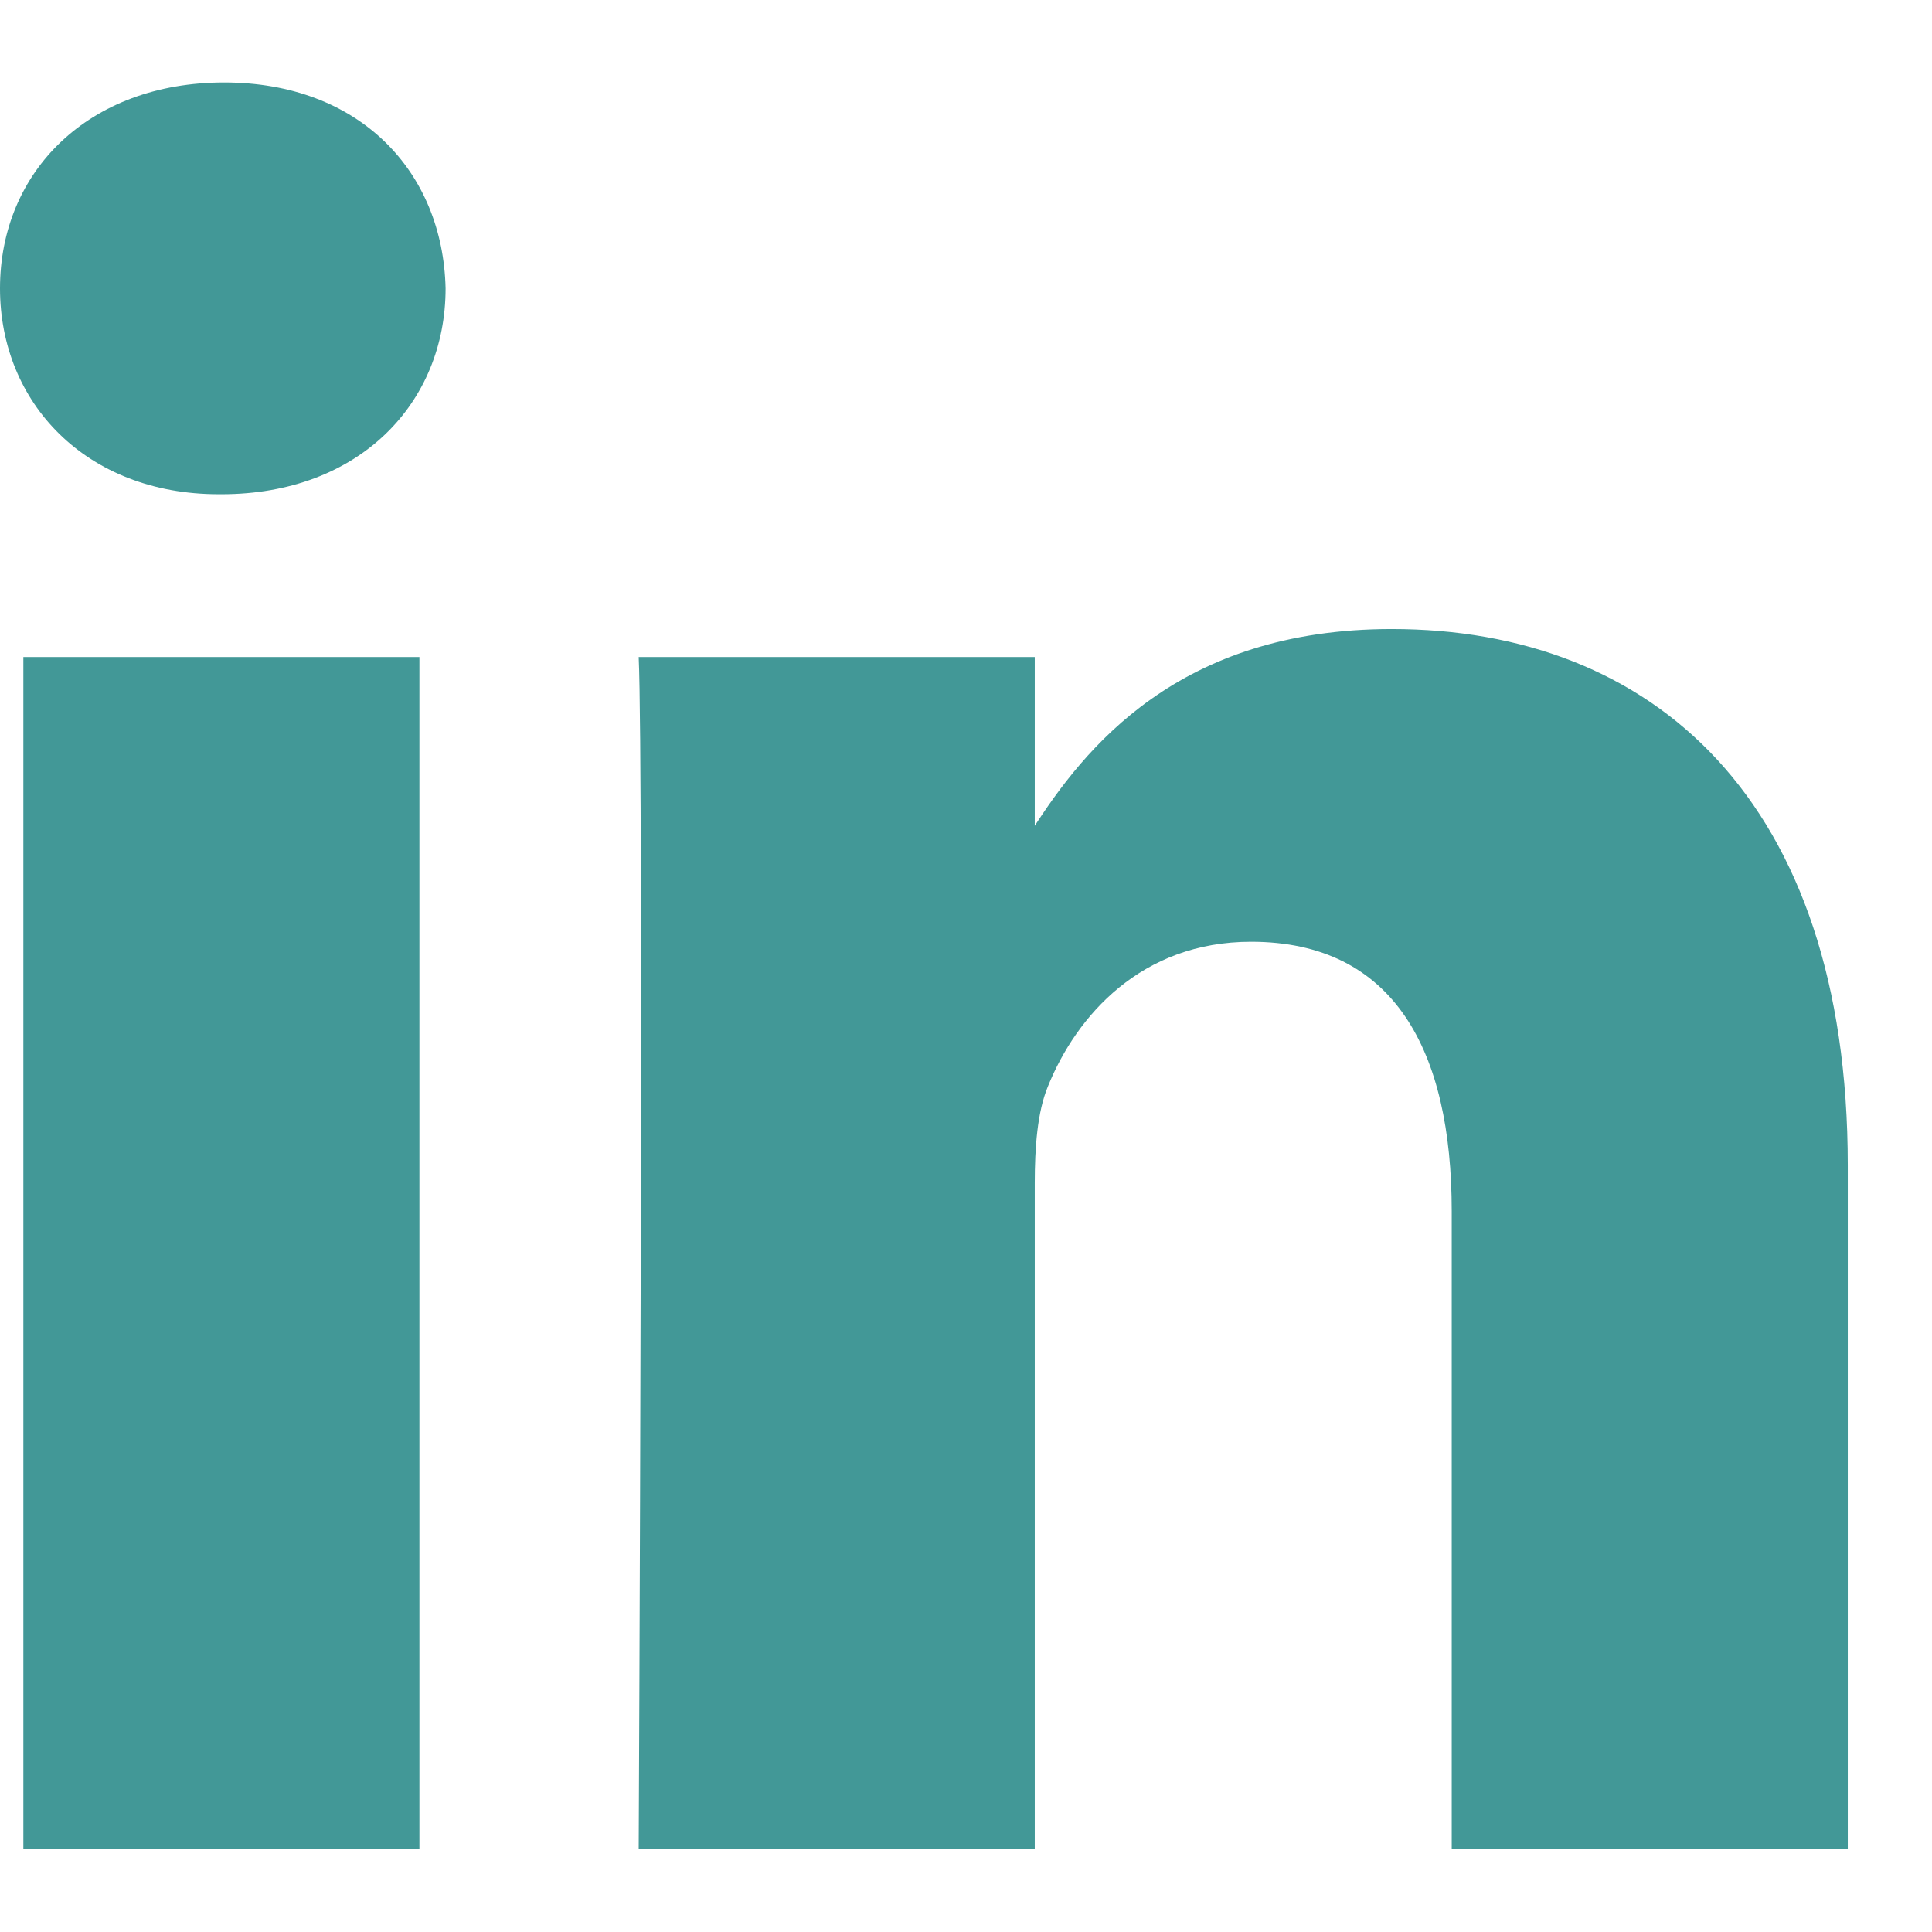
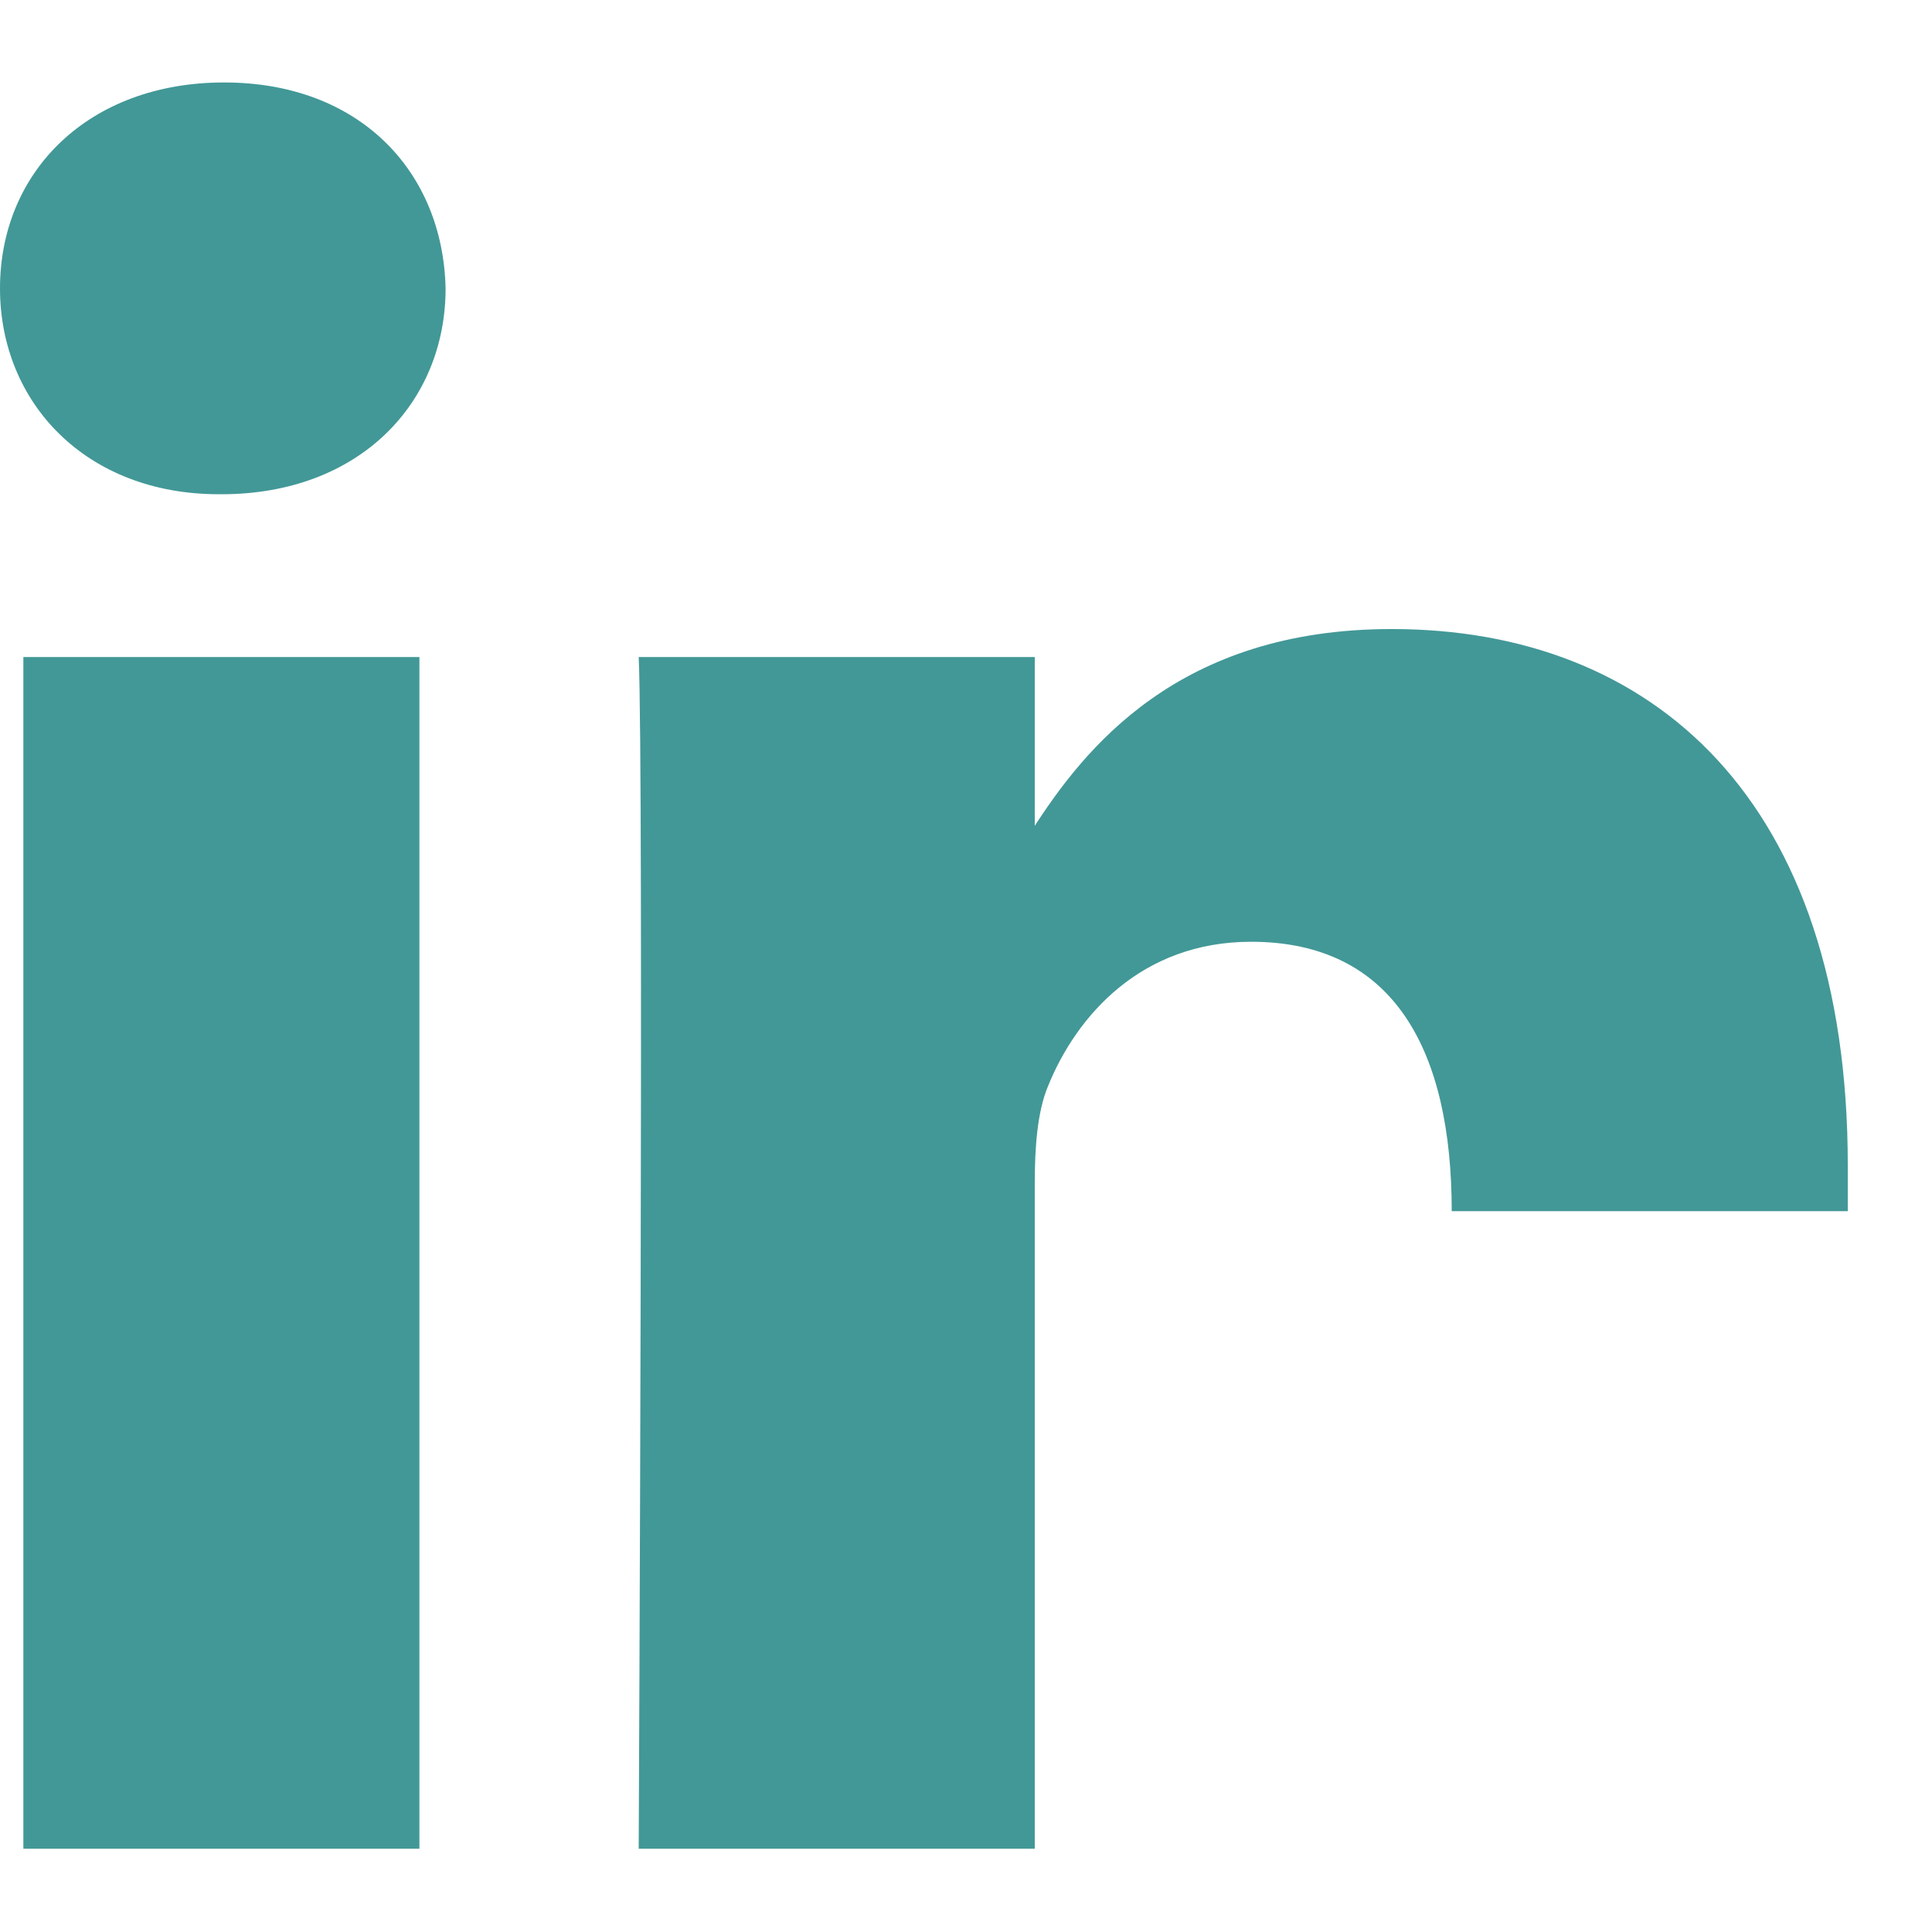
<svg xmlns="http://www.w3.org/2000/svg" width="22" height="22" viewBox="0 0 22 22" fill="none">
-   <path d="M4.776 21.052V7.482H0.266V21.052H4.776ZM2.522 5.628C4.095 5.628 5.074 4.586 5.074 3.284C5.044 1.953 4.095 0.939 2.552 0.939C1.009 0.939 0 1.953 0 3.284C0 4.586 0.979 5.628 2.492 5.628H2.522H2.522ZM7.273 21.052H11.783V13.474C11.783 13.068 11.812 12.663 11.932 12.373C12.258 11.563 13 10.724 14.246 10.724C15.878 10.724 16.531 11.968 16.531 13.792V21.052H21.041V13.271C21.041 9.103 18.816 7.163 15.848 7.163C13.415 7.163 12.347 8.523 11.753 9.45H11.783V7.482H7.273C7.332 8.755 7.273 21.052 7.273 21.052L7.273 21.052Z" fill="#429897" />
+   <path d="M4.776 21.052V7.482H0.266V21.052H4.776ZM2.522 5.628C4.095 5.628 5.074 4.586 5.074 3.284C5.044 1.953 4.095 0.939 2.552 0.939C1.009 0.939 0 1.953 0 3.284C0 4.586 0.979 5.628 2.492 5.628H2.522H2.522ZM7.273 21.052H11.783V13.474C11.783 13.068 11.812 12.663 11.932 12.373C12.258 11.563 13 10.724 14.246 10.724C15.878 10.724 16.531 11.968 16.531 13.792H21.041V13.271C21.041 9.103 18.816 7.163 15.848 7.163C13.415 7.163 12.347 8.523 11.753 9.45H11.783V7.482H7.273C7.332 8.755 7.273 21.052 7.273 21.052L7.273 21.052Z" fill="#429897" />
</svg>